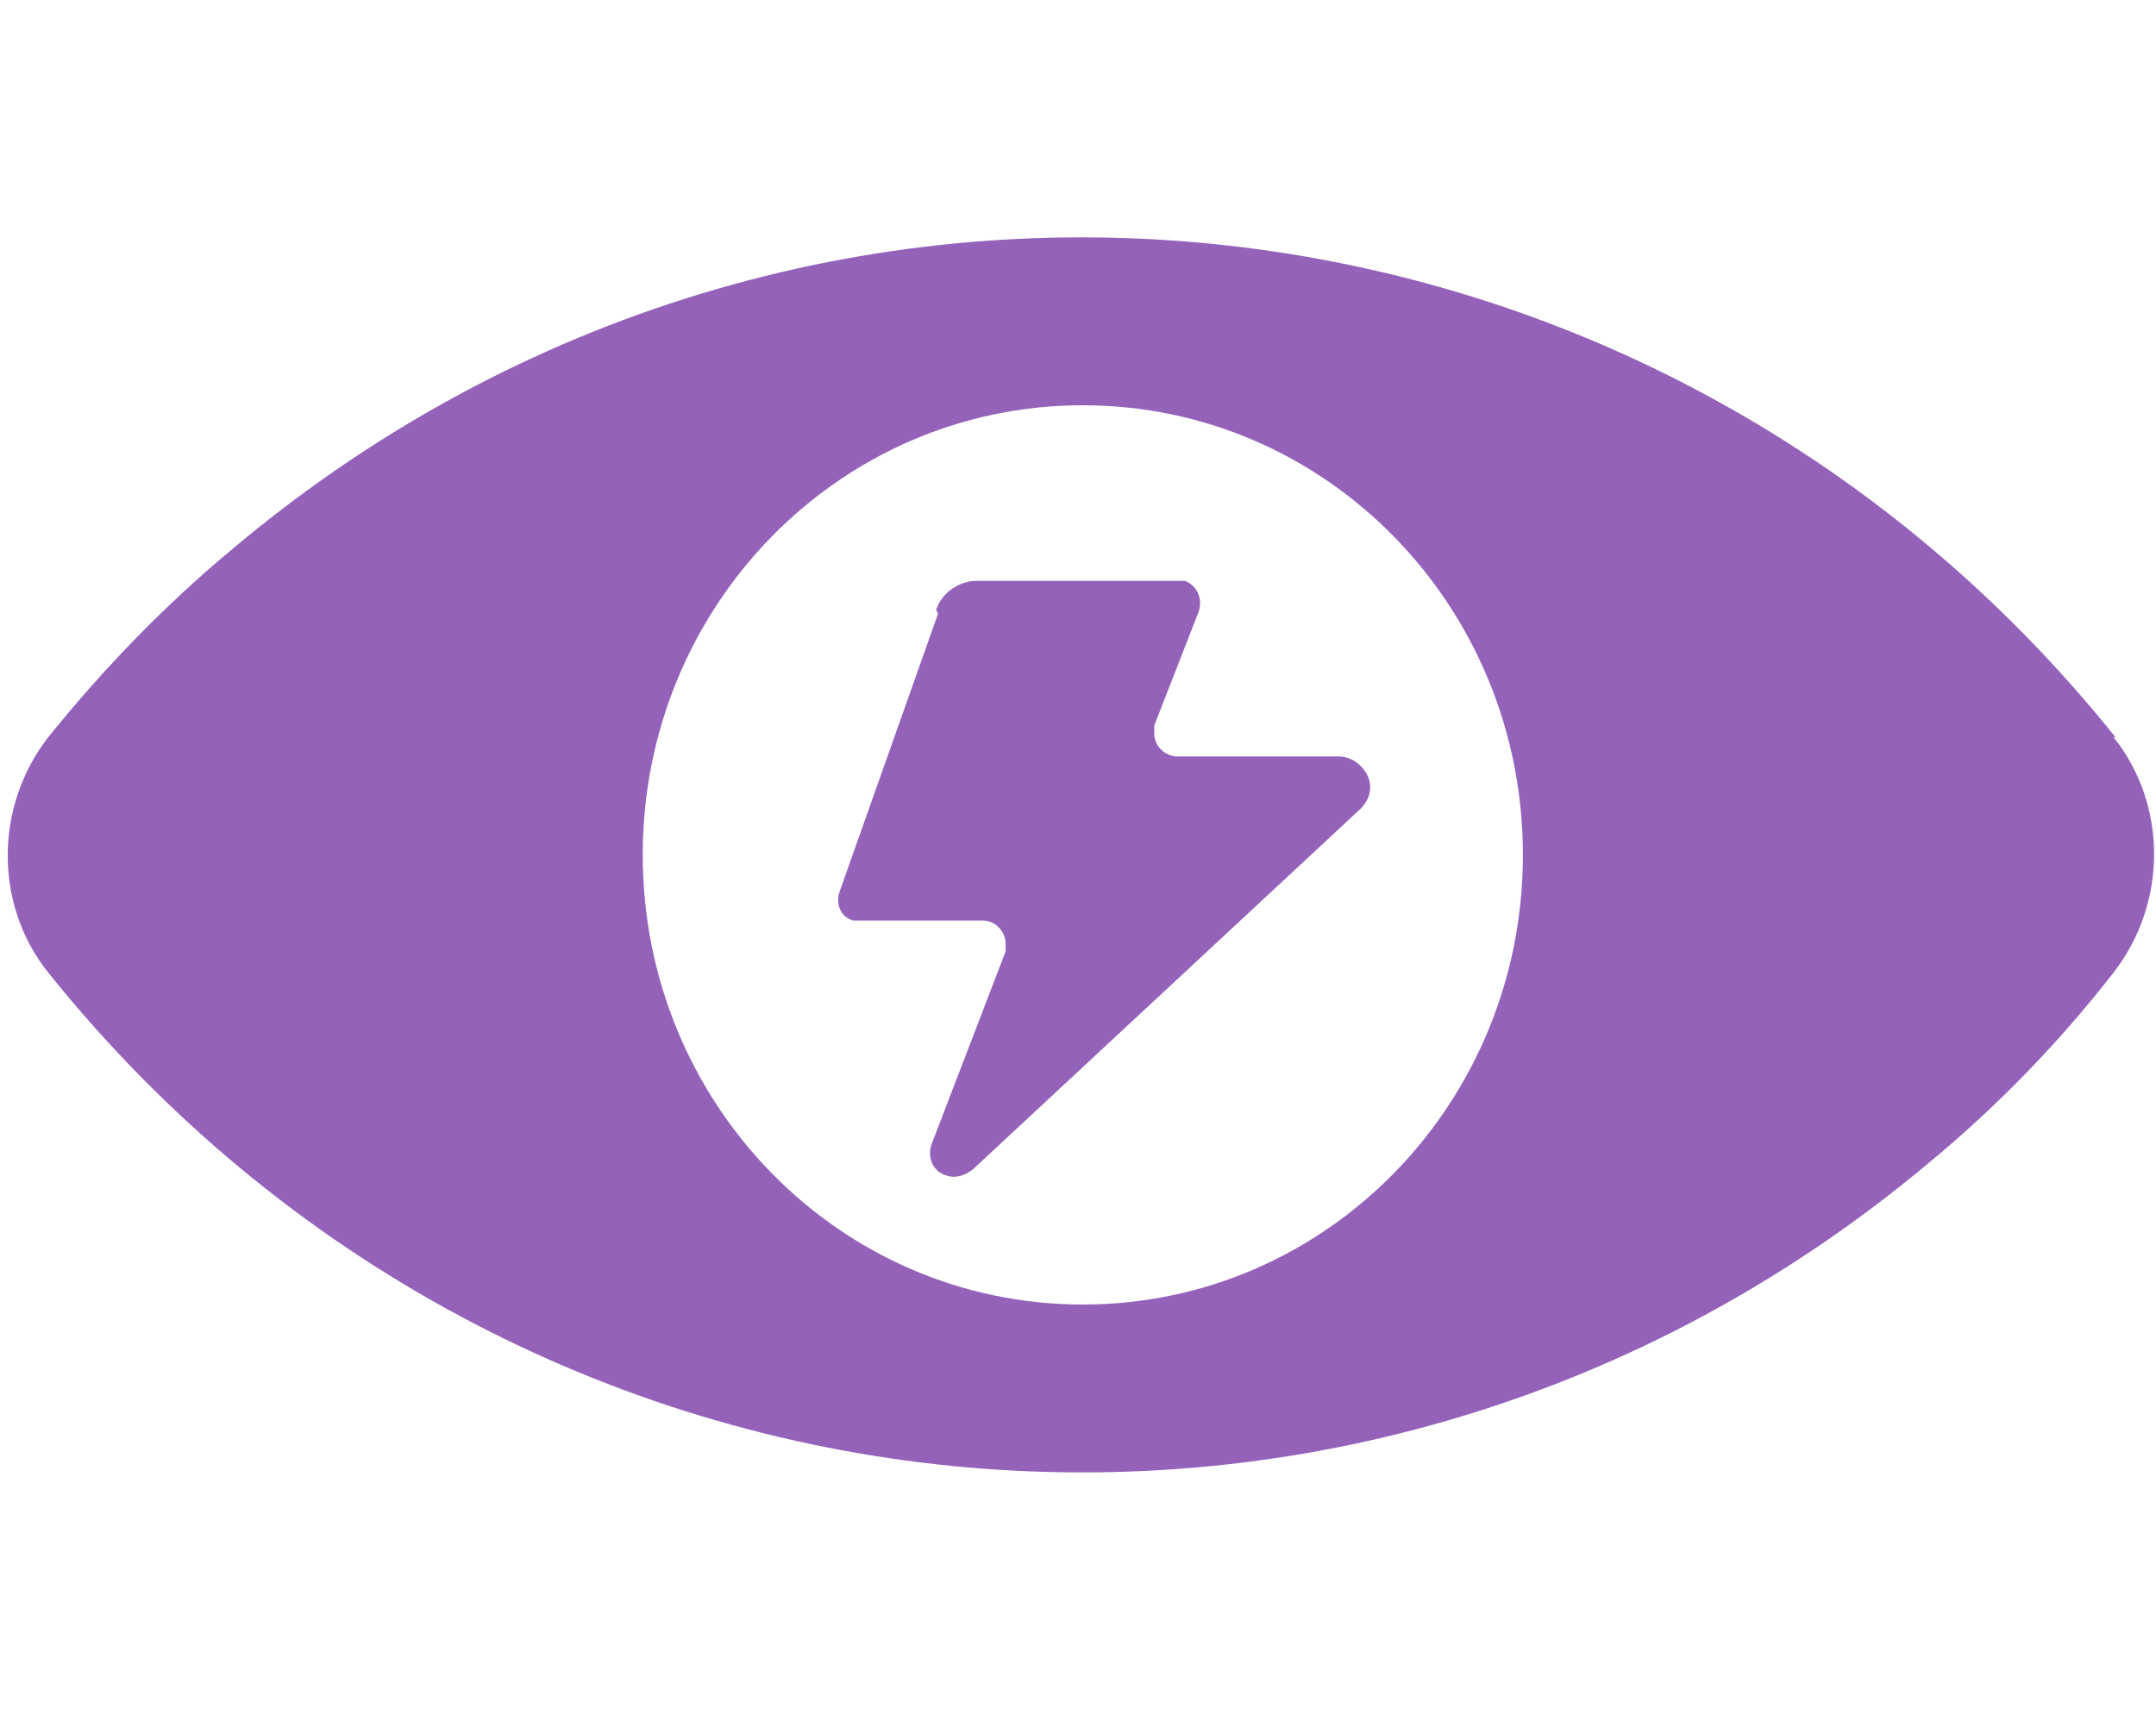
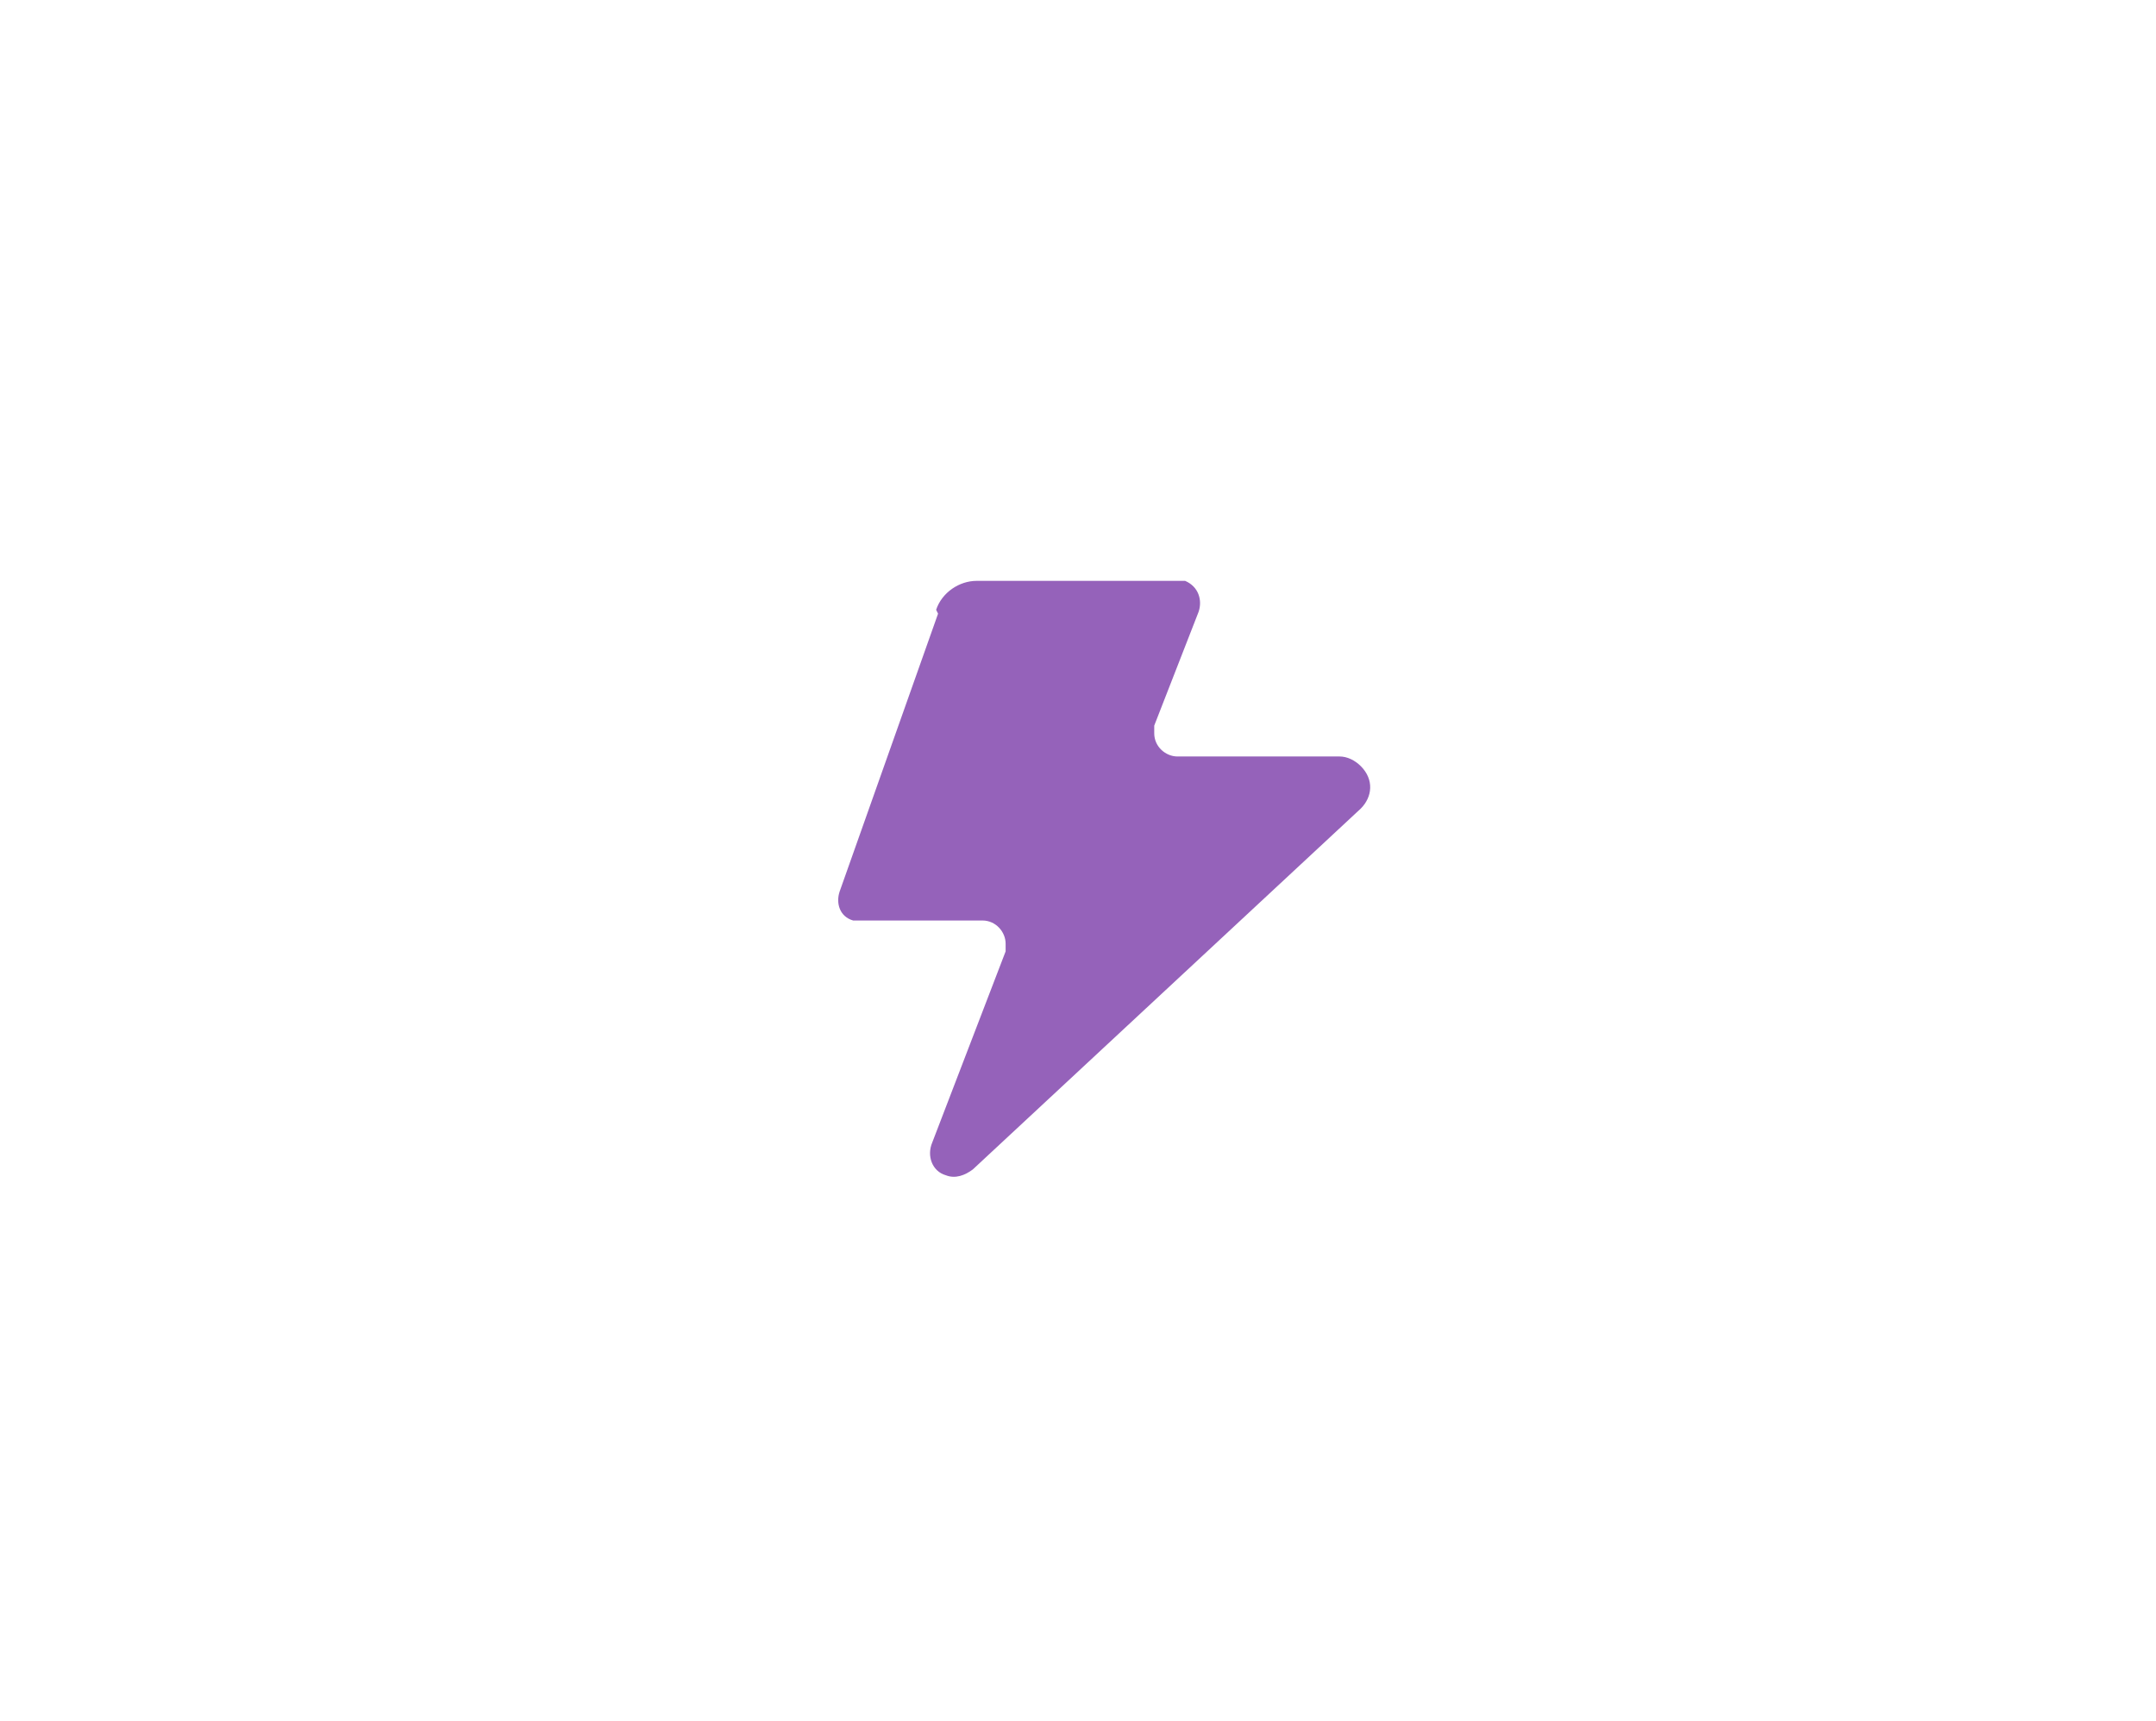
<svg xmlns="http://www.w3.org/2000/svg" id="Layer_1" version="1.1" viewBox="0 0 111.7 89.2">
  <defs>
    <style> .st0 { fill: #9562ba; } </style>
  </defs>
-   <path class="st0" d="M56.1,67.6c-12.6,0-22.8-10.4-22.8-23.3,0-12.9,10.2-23.3,22.8-23.3,12.6,0,22.8,10.4,22.8,23.3,0,12.9-10.2,23.3-22.8,23.3M109.6,38.2C85.3,7.9,41.6,3.6,12.1,28.4c-3.5,2.9-6.7,6.2-9.6,9.8-2.8,3.6-2.8,8.7,0,12.2,24.3,30.3,68,34.6,97.5,9.8,3.5-2.9,6.7-6.2,9.5-9.8,2.8-3.6,2.8-8.7,0-12.2" />
  <path class="st0" d="M48.6,31.8l-5.1,14.4c-.2.6,0,1.3.7,1.5.1,0,.3,0,.4,0h6.3c.7,0,1.2.6,1.2,1.2s0,.3,0,.4l-3.8,9.9c-.3.7,0,1.5.7,1.7.5.2,1,0,1.4-.3l20.1-18.7c.6-.6.7-1.5,0-2.2-.3-.3-.7-.5-1.1-.5h-8.4c-.6,0-1.2-.5-1.2-1.2,0-.2,0-.3,0-.4l2.3-5.9c.2-.6,0-1.3-.7-1.6-.1,0-.3,0-.4,0h-10.4c-.9,0-1.8.6-2.1,1.5" />
</svg>